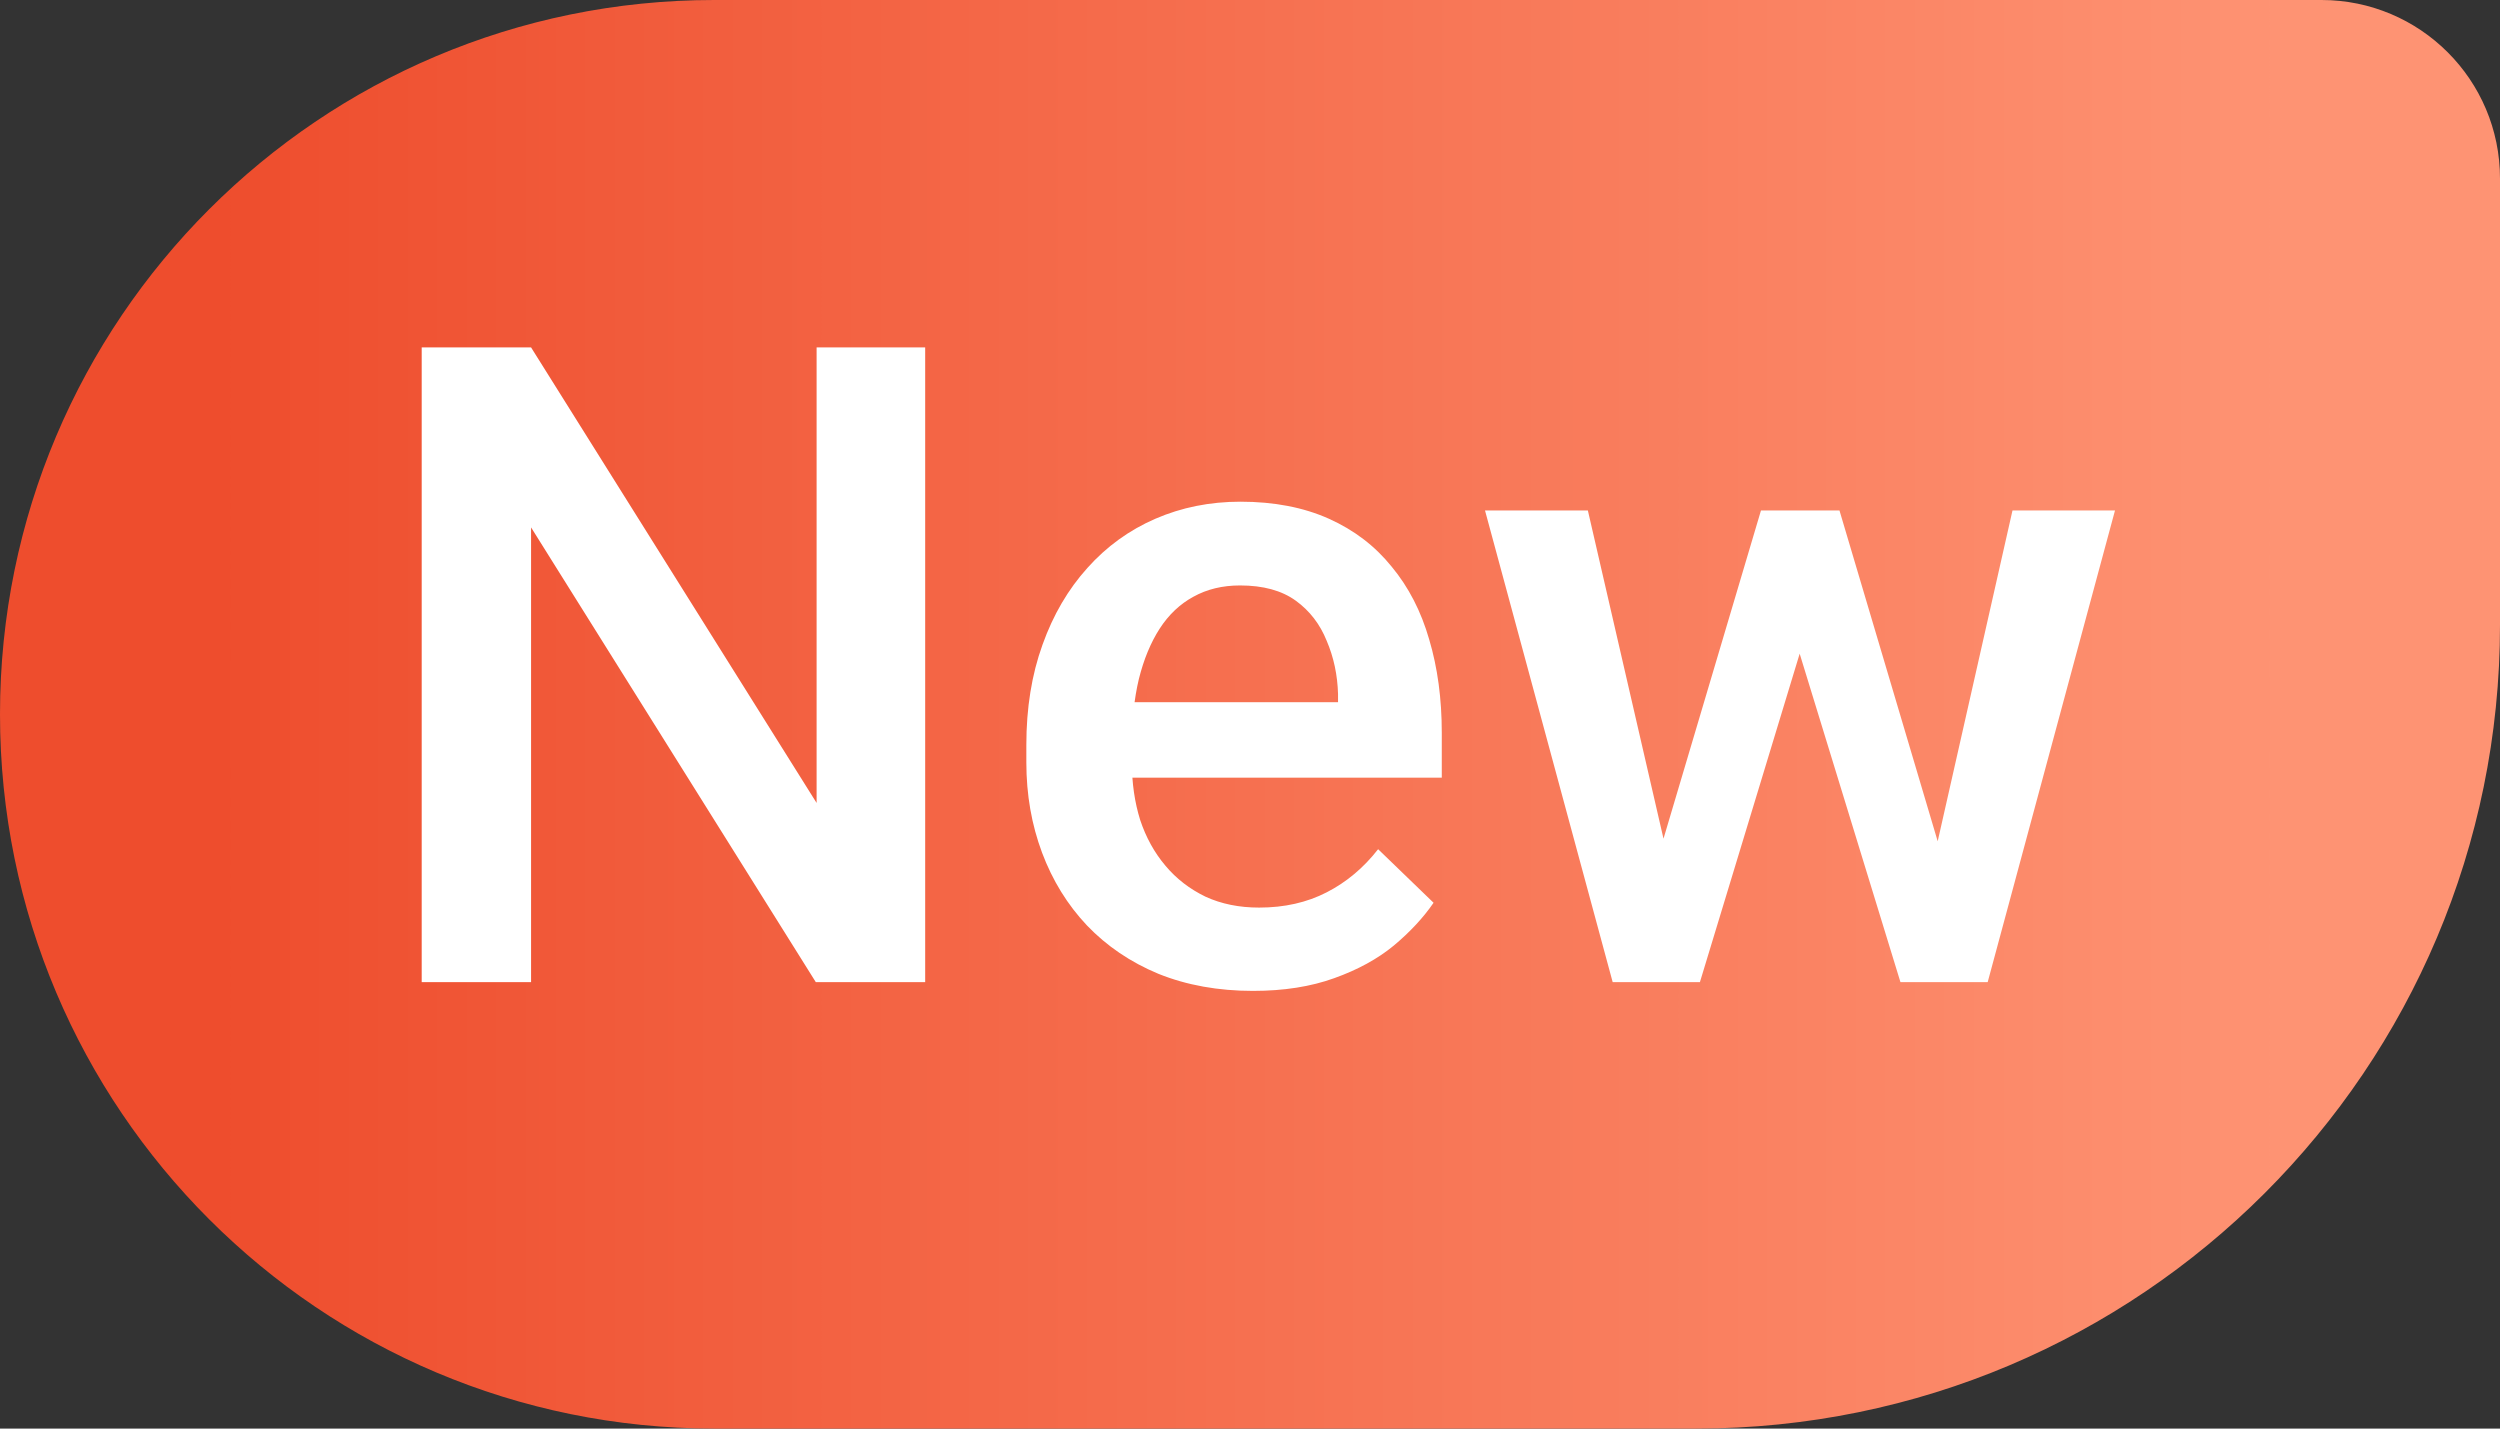
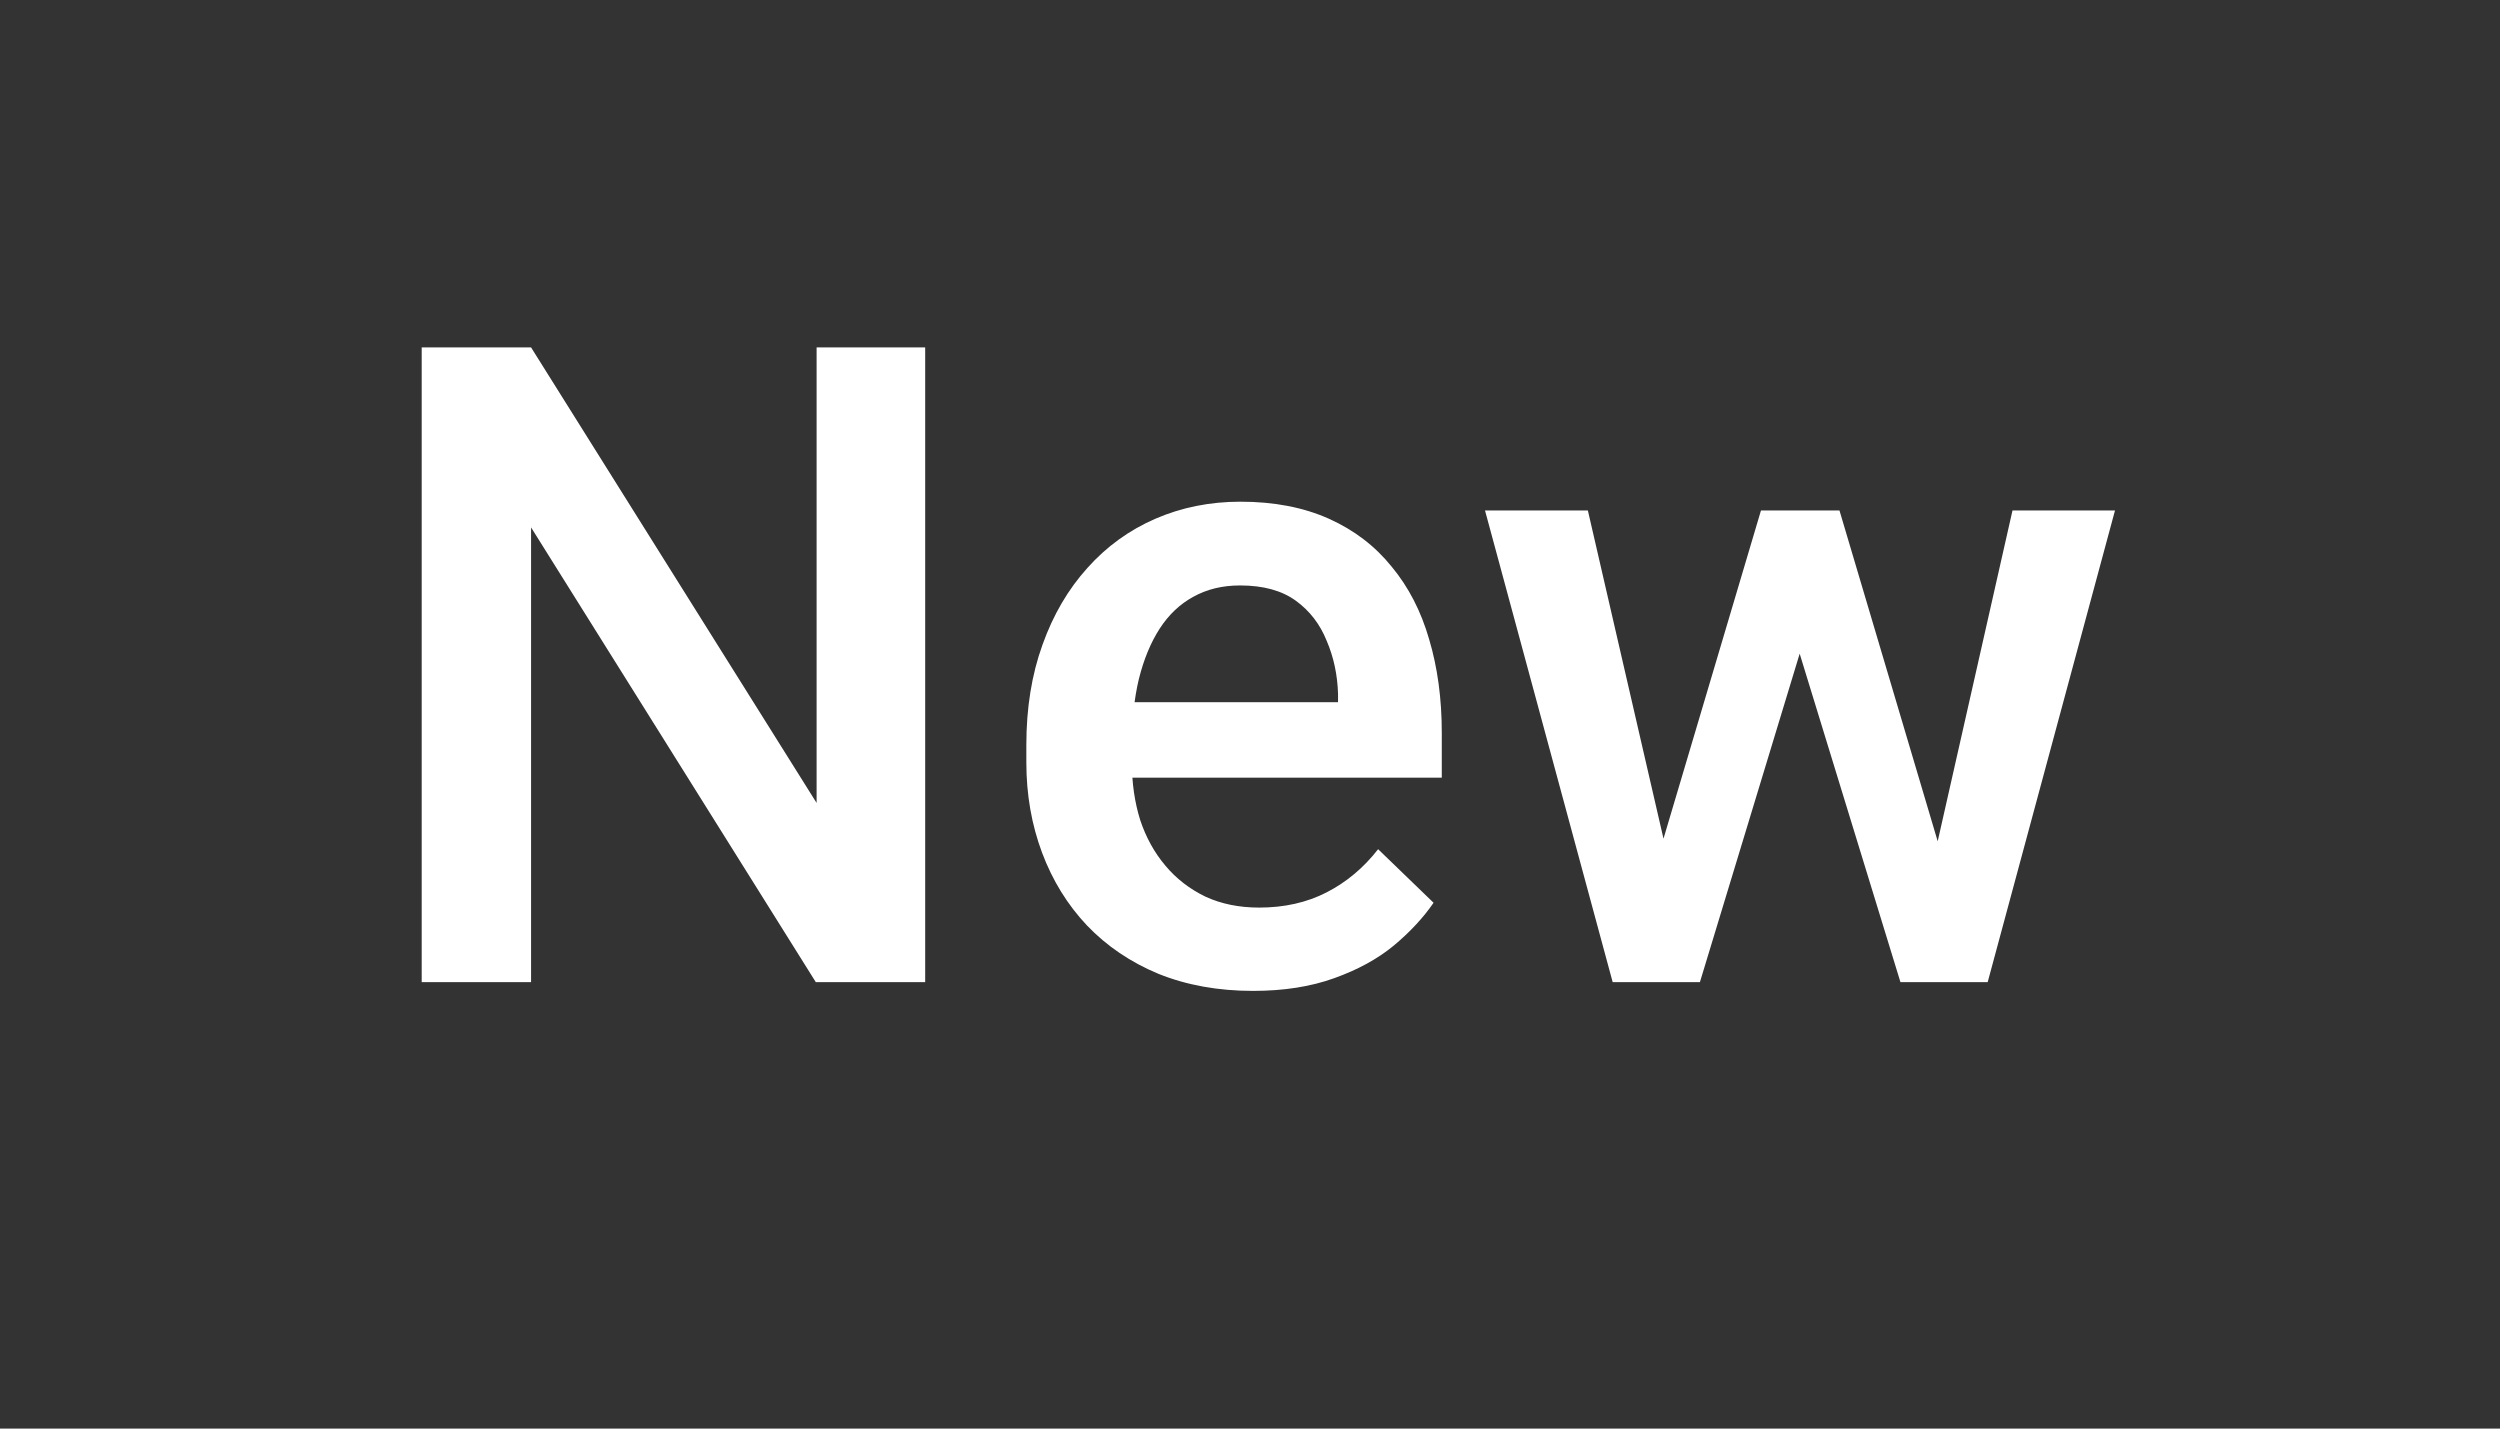
<svg xmlns="http://www.w3.org/2000/svg" width="28" height="16" viewBox="0 0 28 16" fill="none">
  <rect x="0" y="0" width="28" height="16" fill="#333333" stroke="none" />
-   <path d="M0 8C0 3.582 3.582 0 8 0H26C27.105 0 28 0.895 28 2V7C28 11.971 23.971 16 19 16H8C3.582 16 0 12.418 0 8Z" fill="url(#paint0_linear_11109_19474)" />
-   <path d="M10.362 3.891V11H9.137L5.948 5.907V11H4.723V3.891H5.948L9.146 8.993V3.891H10.362ZM14.034 11.098C13.644 11.098 13.29 11.034 12.975 10.907C12.662 10.777 12.395 10.596 12.174 10.365C11.956 10.134 11.788 9.862 11.671 9.55C11.554 9.237 11.495 8.9 11.495 8.539V8.344C11.495 7.93 11.555 7.556 11.676 7.221C11.796 6.885 11.964 6.599 12.179 6.361C12.394 6.12 12.648 5.937 12.94 5.81C13.233 5.683 13.551 5.619 13.893 5.619C14.27 5.619 14.601 5.683 14.884 5.81C15.167 5.937 15.401 6.116 15.587 6.347C15.776 6.575 15.916 6.846 16.007 7.162C16.101 7.478 16.148 7.826 16.148 8.207V8.71H12.066V7.865H14.986V7.772C14.98 7.561 14.938 7.362 14.859 7.177C14.784 6.991 14.669 6.841 14.513 6.728C14.356 6.614 14.148 6.557 13.888 6.557C13.692 6.557 13.518 6.599 13.365 6.684C13.216 6.765 13.09 6.884 12.989 7.04C12.888 7.196 12.81 7.385 12.755 7.606C12.703 7.825 12.677 8.07 12.677 8.344V8.539C12.677 8.77 12.708 8.985 12.77 9.184C12.835 9.379 12.929 9.55 13.053 9.696C13.176 9.843 13.326 9.958 13.502 10.043C13.678 10.124 13.878 10.165 14.102 10.165C14.386 10.165 14.638 10.108 14.859 9.994C15.081 9.88 15.273 9.719 15.435 9.511L16.056 10.111C15.942 10.277 15.794 10.437 15.611 10.59C15.429 10.74 15.206 10.862 14.942 10.956C14.682 11.05 14.379 11.098 14.034 11.098ZM18.502 9.828L19.723 5.717H20.475L20.27 6.947L19.039 11H18.365L18.502 9.828ZM17.784 5.717L18.736 9.848L18.814 11H18.062L16.632 5.717H17.784ZM21.617 9.799L22.54 5.717H23.688L22.262 11H21.51L21.617 9.799ZM20.602 5.717L21.808 9.779L21.959 11H21.285L20.04 6.942L19.835 5.717H20.602Z" fill="white" />
+   <path d="M10.362 3.891V11H9.137L5.948 5.907V11H4.723V3.891H5.948L9.146 8.993V3.891H10.362ZM14.034 11.098C13.644 11.098 13.29 11.034 12.975 10.907C12.662 10.777 12.395 10.596 12.174 10.365C11.956 10.134 11.788 9.862 11.671 9.55C11.554 9.237 11.495 8.9 11.495 8.539V8.344C11.495 7.93 11.555 7.556 11.676 7.221C11.796 6.885 11.964 6.599 12.179 6.361C12.394 6.12 12.648 5.937 12.94 5.81C13.233 5.683 13.551 5.619 13.893 5.619C14.27 5.619 14.601 5.683 14.884 5.81C15.167 5.937 15.401 6.116 15.587 6.347C15.776 6.575 15.916 6.846 16.007 7.162C16.101 7.478 16.148 7.826 16.148 8.207V8.71H12.066V7.865H14.986V7.772C14.98 7.561 14.938 7.362 14.859 7.177C14.784 6.991 14.669 6.841 14.513 6.728C14.356 6.614 14.148 6.557 13.888 6.557C13.692 6.557 13.518 6.599 13.365 6.684C13.216 6.765 13.09 6.884 12.989 7.04C12.888 7.196 12.81 7.385 12.755 7.606C12.703 7.825 12.677 8.07 12.677 8.344V8.539C12.677 8.77 12.708 8.985 12.77 9.184C12.835 9.379 12.929 9.55 13.053 9.696C13.176 9.843 13.326 9.958 13.502 10.043C13.678 10.124 13.878 10.165 14.102 10.165C14.386 10.165 14.638 10.108 14.859 9.994C15.081 9.88 15.273 9.719 15.435 9.511L16.056 10.111C15.942 10.277 15.794 10.437 15.611 10.59C15.429 10.74 15.206 10.862 14.942 10.956C14.682 11.05 14.379 11.098 14.034 11.098ZM18.502 9.828L19.723 5.717H20.475L20.27 6.947L19.039 11H18.365L18.502 9.828ZM17.784 5.717L18.736 9.848L18.814 11H18.062L16.632 5.717H17.784ZM21.617 9.799L22.54 5.717H23.688L22.262 11H21.51L21.617 9.799ZM20.602 5.717L21.808 9.779L21.959 11H21.285L20.04 6.942L19.835 5.717Z" fill="white" />
  <defs>
    <linearGradient id="paint0_linear_11109_19474" x1="25.584" y1="0" x2="2.416" y2="0" gradientUnits="userSpaceOnUse">
      <stop stop-color="#FE9373" />
      <stop offset="1" stop-color="#EE4D2D" />
    </linearGradient>
  </defs>
</svg>